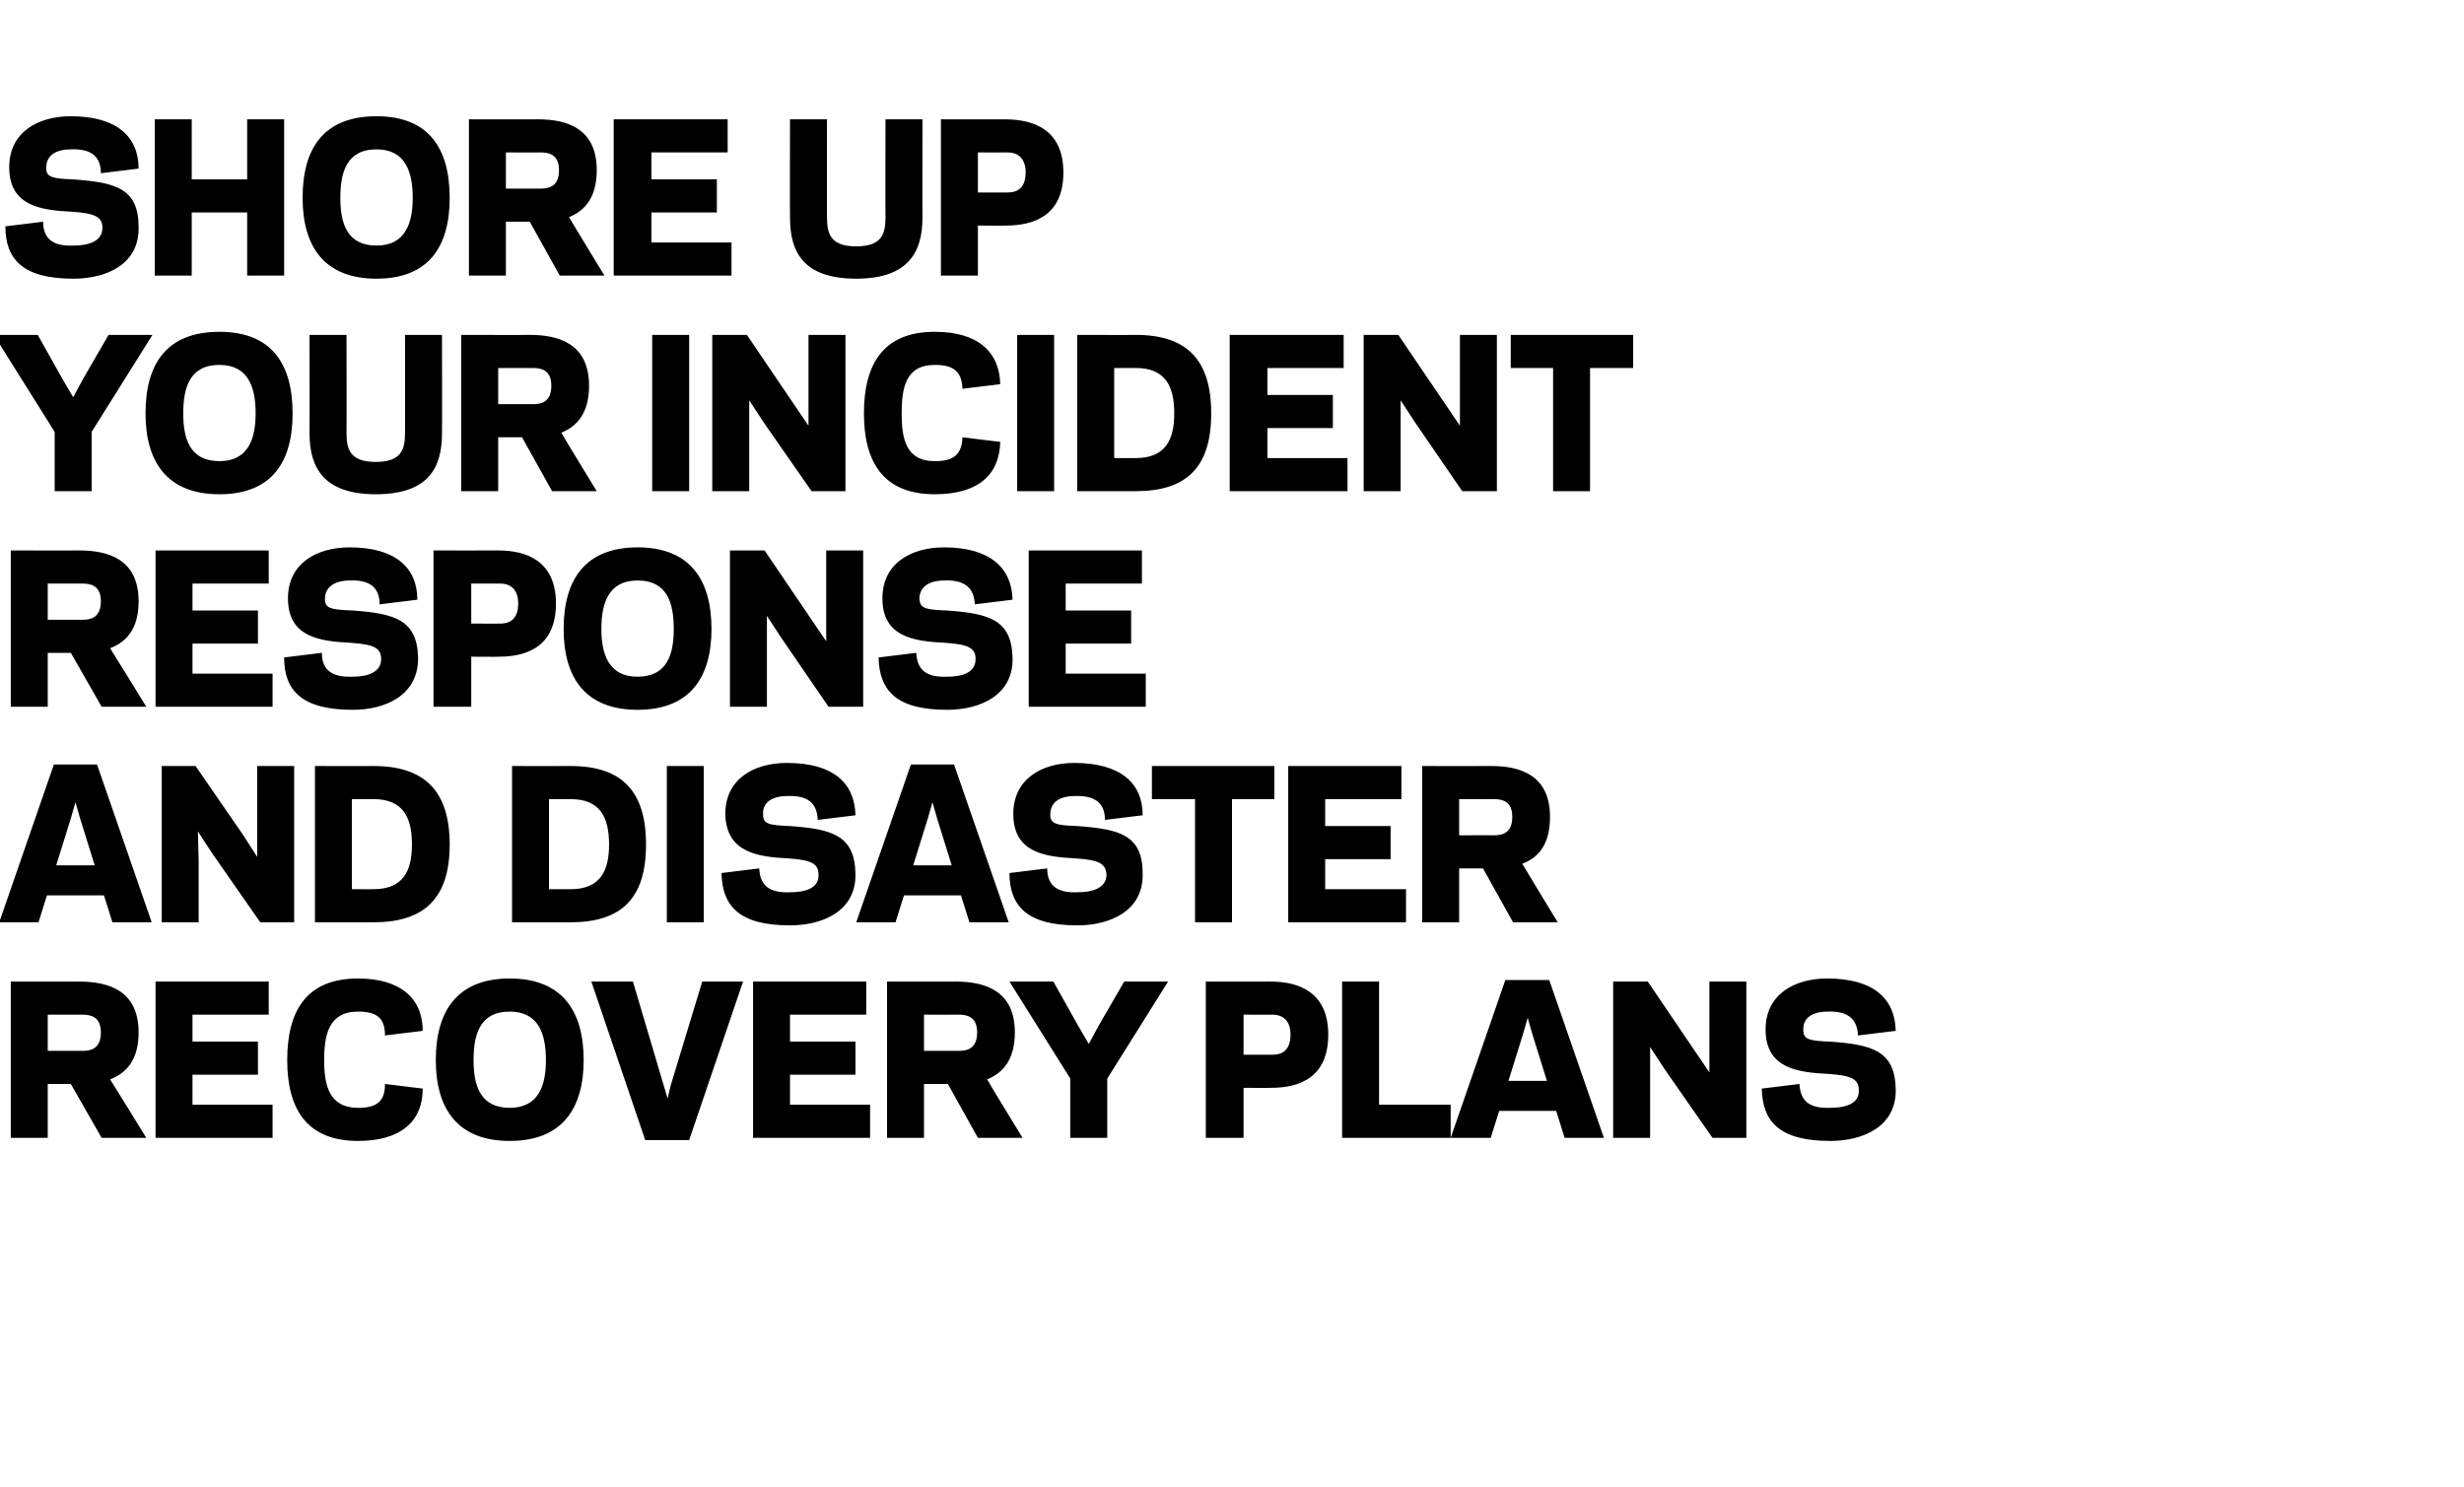
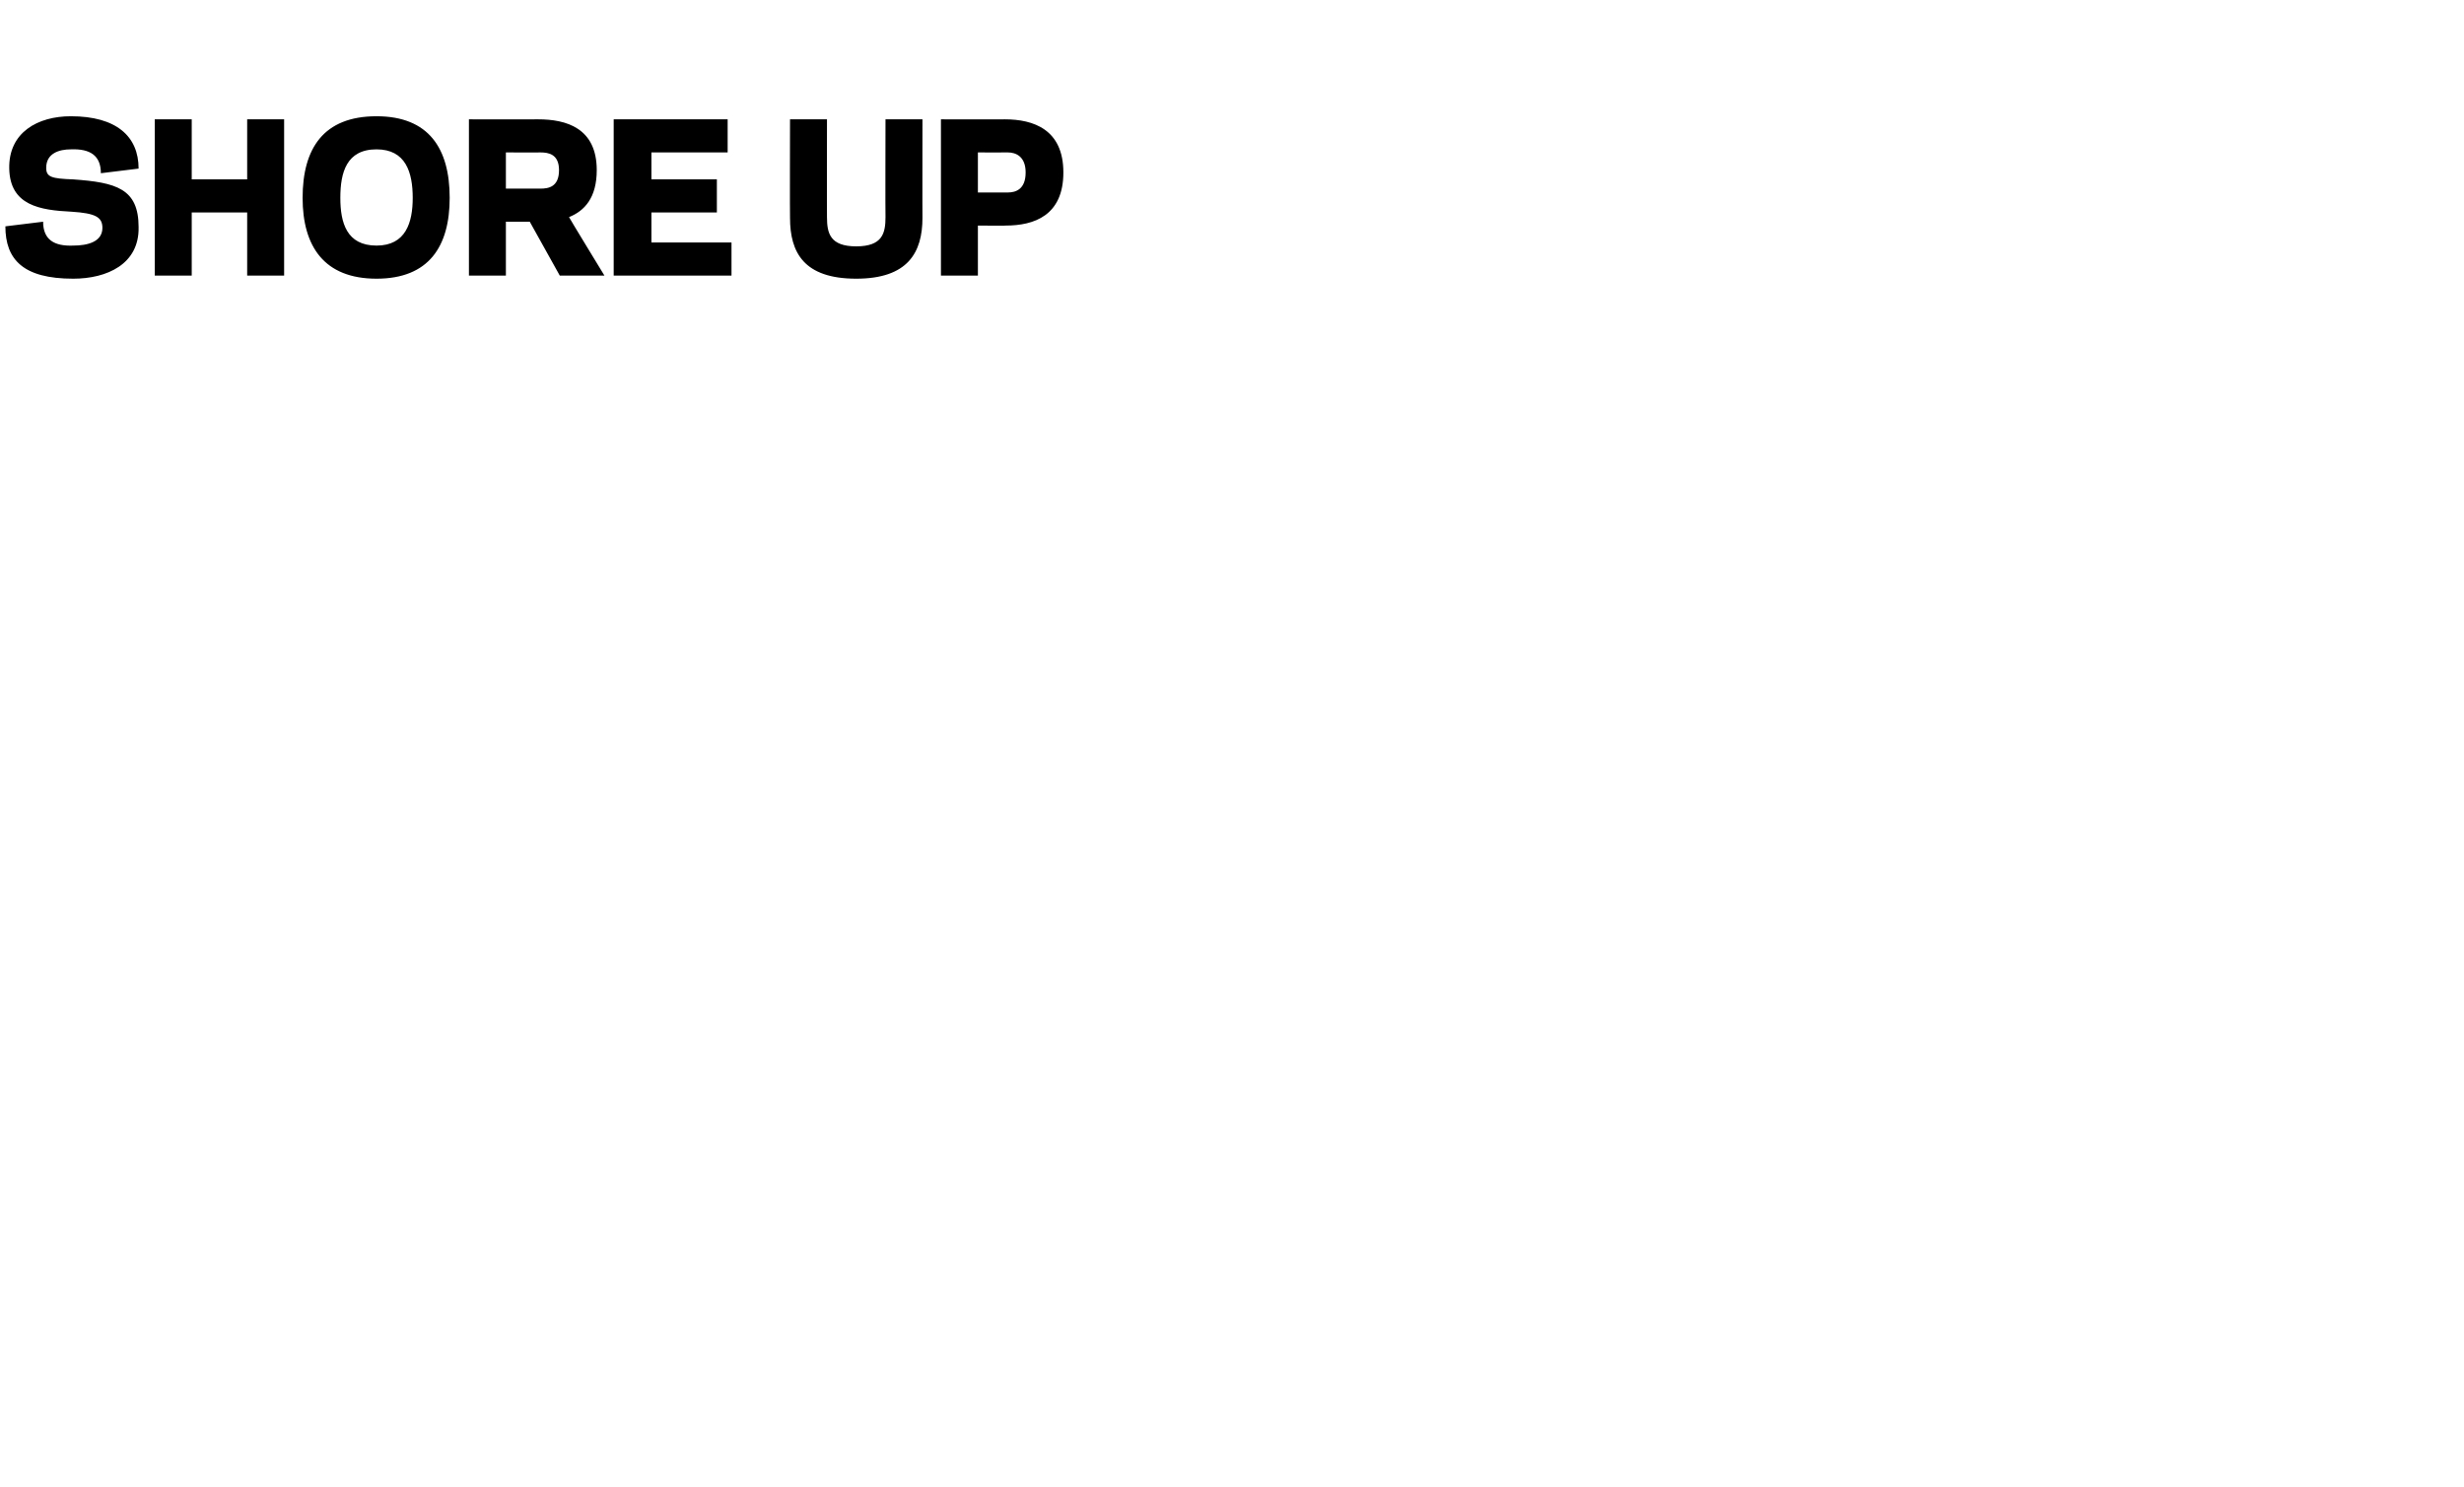
<svg xmlns="http://www.w3.org/2000/svg" version="1.1" width="320px" height="193.2px" viewBox="0 0 320 193.2">
  <desc>Shore up your incident response and disaster recovery plans</desc>
  <defs />
  <g id="Polygon116871">
-     <path d="m6.2 147.8l-4.8 0l0-20.3c0 0 8.92.02 8.9 0c3.7 0 7.7 1.1 7.7 6.6c0 3.6-1.6 5.3-3.7 6.1c.03.01 4.7 7.6 4.7 7.6l-5.8 0l-4-7l-3 0l0 7zm4.5-11.3c1 0 2.4-.2 2.4-2.4c0-2.1-1.4-2.3-2.4-2.3c-.01.01-4.5 0-4.5 0l0 4.7c0 0 4.49-.01 4.5 0zm24.2-9l0 4.3l-9.9 0l0 3.5l8.5 0l0 4.3l-8.5 0l0 3.9l10.4 0l0 4.3l-15.2 0l0-20.3l14.7 0zm11.6 16.4c2.4 0 3.5-.8 3.5-3.1c0 0 4.9.6 4.9.6c0 4.3-2.9 6.8-8.4 6.8c-6.7 0-9.2-4.2-9.2-10.5c0-6.4 2.5-10.6 9.2-10.6c5.5 0 8.4 2.6 8.4 6.8c0 0-4.9.6-4.9.6c0-2.3-1.1-3.1-3.5-3.1c-3.8 0-4.4 3-4.4 6.3c0 3.2.6 6.2 4.4 6.2zm10.1-6.2c0-6.4 2.8-10.6 9.6-10.6c6.8 0 9.6 4.2 9.6 10.6c0 6.3-2.8 10.5-9.6 10.5c-6.8 0-9.6-4.2-9.6-10.5zm4.9 0c0 3.2.8 6.2 4.7 6.2c3.8 0 4.7-3 4.7-6.2c0-3.3-.9-6.3-4.7-6.3c-3.9 0-4.7 3-4.7 6.3zm24.7 3.3l.5 1.7l.4-1.7l4.1-13.5l5.3 0l-7 20.6l-5.7 0l-7-20.6l5.4 0l4 13.5zm26.3-13.5l0 4.3l-9.9 0l0 3.5l8.5 0l0 4.3l-8.5 0l0 3.9l10.4 0l0 4.3l-15.2 0l0-20.3l14.7 0zm7.5 20.3l-4.8 0l0-20.3c0 0 8.95.02 8.9 0c3.7 0 7.7 1.1 7.7 6.6c0 3.6-1.6 5.3-3.6 6.1c-.05.01 4.6 7.6 4.6 7.6l-5.8 0l-3.9-7l-3.1 0l0 7zm4.5-11.3c1 0 2.4-.2 2.4-2.4c0-2.1-1.4-2.3-2.4-2.3c.01.01-4.5 0-4.5 0l0 4.7c0 0 4.51-.01 4.5 0zm12.3-9l3.2 5.7l1.4 2.4l1.3-2.4l3.3-5.7l5.7 0l-7.9 12.6l0 7.7l-4.8 0l0-7.7l-7.9-12.6l5.7 0zm28.5 9.5c1 0 2.3-.4 2.3-2.6c0-2.1-1.3-2.6-2.3-2.6c.03.01-3.8 0-3.8 0l0 5.2c0 0 3.83.01 3.8 0zm-3.8 10.8l-4.9 0l0-20.3c0 0 8.37.02 8.4 0c3.6 0 7.5 1.3 7.5 6.9c0 5.6-3.8 6.9-7.4 6.9c-.03.03-3.6 0-3.6 0l0 6.5zm17.6-4.3l9.3 0l0 4.3l-14.1 0l0-20.3l4.8 0l0 16zm23 .8l-7.4 0l-1.1 3.5l-5.2 0l7.1-20.5l5.7 0l7.1 20.5l-5.1 0l-1.1-3.5zm-6.2-3.9l5 0l-1.9-6.1l-.6-2.1l-.6 2.1l-1.9 6.1zm20.3-1.5l-1.9-2.9l0 3.8l0 8l-4.8 0l0-20.3l4.5 0l6.1 9l1.9 2.8l0-3.8l0-8l4.8 0l0 20.3l-4.4 0l-6.2-8.9zm12.6 2.5c0 0 4.9-.6 4.9-.6c.1 2.3 1.4 3.2 4 3.1c1.9 0 3.8-.5 3.7-2.3c0-1.4-.9-1.9-3.9-2.1c-4.2-.2-8.1-.8-8.2-5.6c-.1-4.7 3.7-6.8 8-6.8c6 0 8.8 2.6 8.9 6.8c0 0-4.9.6-4.9.6c-.1-2.3-1.5-3.2-4-3.1c-1.4 0-3.2.5-3.1 2.4c0 1.2.7 1.4 3.5 1.5c5.5.4 8.4 1.2 8.5 6.2c.1 4.8-4.2 6.7-8.5 6.7c-6.6 0-8.8-2.5-8.9-6.8z" stroke="none" fill="#000" />
-   </g>
+     </g>
  <g id="Polygon116870">
-     <path d="m13.5 116.3l-7.4 0l-1.1 3.5l-5.1 0l7.1-20.5l5.6 0l7.1 20.5l-5.1 0l-1.1-3.5zm-6.2-3.9l5 0l-1.9-6.1l-.6-2.1l-.6 2.1l-1.9 6.1zm20.3-1.5l-1.9-2.9l.1 3.8l0 8l-4.8 0l0-20.3l4.4 0l6.2 9l1.8 2.8l0-3.8l0-8l4.8 0l0 20.3l-4.4 0l-6.2-8.9zm13.3 8.9l0-20.3c0 0 7.64.02 7.6 0c6.6 0 9.9 3.2 9.9 10.2c0 7-3.3 10.1-9.9 10.1c.04 0-7.6 0-7.6 0zm7.6-4.3c3.8 0 5-2.3 5-5.8c0-3.6-1.2-5.9-5-5.9c.04.01-2.8 0-2.8 0l0 11.7c0 0 2.84.01 2.8 0zm18 4.3l0-20.3c0 0 7.6.02 7.6 0c6.6 0 9.8 3.2 9.8 10.2c0 7-3.2 10.1-9.8 10.1c0 0-7.6 0-7.6 0zm7.6-4.3c3.8 0 5-2.3 5-5.8c0-3.6-1.2-5.9-5-5.9c0 .01-2.8 0-2.8 0l0 11.7c0 0 2.8.01 2.8 0zm17.3 4.3l-4.8 0l0-20.3l4.8 0l0 20.3zm2.3-6.4c0 0 4.9-.6 4.9-.6c.1 2.3 1.4 3.2 4 3.1c1.9 0 3.8-.5 3.7-2.3c0-1.4-.9-1.9-3.9-2.1c-4.1-.2-8-.8-8.2-5.6c-.1-4.7 3.7-6.8 8-6.8c6 0 8.8 2.6 8.9 6.8c0 0-4.9.6-4.9.6c-.1-2.3-1.4-3.2-4-3.1c-1.4 0-3.2.5-3.1 2.4c0 1.2.7 1.4 3.5 1.5c5.5.4 8.4 1.2 8.5 6.2c.1 4.8-4.2 6.7-8.5 6.7c-6.6 0-8.8-2.5-8.9-6.8zm31.1 2.9l-7.4 0l-1.1 3.5l-5.1 0l7.1-20.5l5.6 0l7.1 20.5l-5.1 0l-1.1-3.5zm-6.2-3.9l5 0l-1.9-6.1l-.6-2.1l-.6 2.1l-1.9 6.1zm12.5 1c0 0 4.9-.6 4.9-.6c0 2.3 1.4 3.2 3.9 3.1c1.9 0 3.8-.5 3.8-2.3c-.1-1.4-.9-1.9-4-2.1c-4.1-.2-8-.8-8.1-5.6c-.1-4.7 3.7-6.8 7.9-6.8c6 0 8.9 2.6 8.9 6.8c0 0-4.9.6-4.9.6c0-2.3-1.4-3.2-4-3.1c-1.4 0-3.1.5-3.1 2.4c0 1.2.7 1.4 3.5 1.5c5.6.4 8.5 1.2 8.5 6.2c.1 4.8-4.2 6.7-8.5 6.7c-6.5 0-8.8-2.5-8.8-6.8zm28.9 6.4l-4.8 0l0-16l-5.6 0l0-4.3l15.9 0l0 4.3l-5.5 0l0 16zm22-20.3l0 4.3l-9.9 0l0 3.5l8.5 0l0 4.3l-8.5 0l0 3.9l10.5 0l0 4.3l-15.3 0l0-20.3l14.7 0zm7.5 20.3l-4.8 0l0-20.3c0 0 8.97.02 9 0c3.6 0 7.6 1.1 7.6 6.6c0 3.6-1.5 5.3-3.6 6.1c-.02.01 4.6 7.6 4.6 7.6l-5.8 0l-3.9-7l-3.1 0l0 7zm4.5-11.3c1 0 2.4-.2 2.4-2.4c0-2.1-1.4-2.3-2.4-2.3c.04.01-4.5 0-4.5 0l0 4.7c0 0 4.54-.01 4.5 0z" stroke="none" fill="#000" />
-   </g>
+     </g>
  <g id="Polygon116869">
-     <path d="m6.2 91.8l-4.8 0l0-20.3c0 0 8.92.02 8.9 0c3.7 0 7.7 1.1 7.7 6.6c0 3.6-1.6 5.3-3.7 6.1c.03.01 4.7 7.6 4.7 7.6l-5.8 0l-4-7l-3 0l0 7zm4.5-11.3c1 0 2.4-.2 2.4-2.4c0-2.1-1.4-2.3-2.4-2.3c-.01.01-4.5 0-4.5 0l0 4.7c0 0 4.49-.01 4.5 0zm24.2-9l0 4.3l-9.9 0l0 3.5l8.5 0l0 4.3l-8.5 0l0 3.9l10.4 0l0 4.3l-15.2 0l0-20.3l14.7 0zm2 13.9c0 0 4.9-.6 4.9-.6c0 2.3 1.4 3.2 4 3.1c1.8 0 3.7-.5 3.7-2.3c0-1.4-.9-1.9-3.9-2.1c-4.2-.2-8.1-.8-8.2-5.6c-.1-4.7 3.7-6.8 8-6.8c5.9 0 8.8 2.6 8.8 6.8c0 0-4.9.6-4.9.6c0-2.3-1.4-3.2-3.9-3.1c-1.4 0-3.2.5-3.2 2.4c0 1.2.7 1.4 3.6 1.5c5.5.4 8.4 1.2 8.5 6.2c0 4.8-4.2 6.7-8.5 6.7c-6.6 0-8.9-2.5-8.9-6.8zm28.1-4.4c1 0 2.3-.4 2.3-2.6c0-2.1-1.3-2.6-2.3-2.6c.03.01-3.8 0-3.8 0l0 5.2c0 0 3.83.01 3.8 0zm-3.8 10.8l-4.9 0l0-20.3c0 0 8.36.02 8.4 0c3.6 0 7.5 1.3 7.5 6.9c0 5.6-3.8 6.9-7.4 6.9c-.03.03-3.6 0-3.6 0l0 6.5zm12-10.1c0-6.4 2.8-10.6 9.6-10.6c6.8 0 9.6 4.2 9.6 10.6c0 6.3-2.8 10.5-9.6 10.5c-6.8 0-9.6-4.2-9.6-10.5zm4.9 0c0 3.2.9 6.2 4.7 6.2c3.9 0 4.7-3 4.7-6.2c0-3.3-.8-6.3-4.7-6.3c-3.8 0-4.7 3-4.7 6.3zm23.4 1.2l-1.9-2.9l0 3.8l0 8l-4.8 0l0-20.3l4.5 0l6.1 9l1.9 2.8l0-3.8l0-8l4.8 0l0 20.3l-4.5 0l-6.1-8.9zm12.6 2.5c0 0 4.9-.6 4.9-.6c.1 2.3 1.4 3.2 4 3.1c1.9 0 3.7-.5 3.7-2.3c0-1.4-.9-1.9-3.9-2.1c-4.2-.2-8.1-.8-8.2-5.6c-.1-4.7 3.7-6.8 8-6.8c5.9 0 8.8 2.6 8.9 6.8c0 0-4.9.6-4.9.6c-.1-2.3-1.5-3.2-4-3.1c-1.4 0-3.2.5-3.2 2.4c.1 1.2.7 1.4 3.6 1.5c5.5.4 8.4 1.2 8.5 6.2c.1 4.8-4.2 6.7-8.5 6.7c-6.6 0-8.8-2.5-8.9-6.8zm34.2-13.9l0 4.3l-9.9 0l0 3.5l8.5 0l0 4.3l-8.5 0l0 3.9l10.4 0l0 4.3l-15.2 0l0-20.3l14.7 0z" stroke="none" fill="#000" />
-   </g>
+     </g>
  <g id="Polygon116868">
-     <path d="m4.9 43.5l3.2 5.7l1.4 2.4l1.3-2.4l3.3-5.7l5.7 0l-7.9 12.6l0 7.7l-4.8 0l0-7.7l-7.9-12.6l5.7 0zm14 10.2c0-6.4 2.7-10.6 9.6-10.6c6.8 0 9.5 4.2 9.5 10.6c0 6.3-2.7 10.5-9.5 10.5c-6.8 0-9.6-4.2-9.6-10.5zm4.9 0c0 3.2.8 6.2 4.7 6.2c3.8 0 4.7-3 4.7-6.2c0-3.3-.9-6.3-4.7-6.3c-3.9 0-4.7 3-4.7 6.3zm16.4 2.6c.02.04 0-12.8 0-12.8l4.8 0c0 0 .03 12.73 0 12.7c0 2.1.4 3.8 3.8 3.8c3.4 0 3.8-1.7 3.8-3.8c.02.03 0-12.7 0-12.7l4.8 0c0 0 .03 12.84 0 12.8c0 4.5-1.8 7.9-8.6 7.9c-6.7 0-8.6-3.4-8.6-7.9zm24.5 7.5l-4.8 0l0-20.3c0 0 8.95.02 8.9 0c3.7 0 7.7 1.1 7.7 6.6c0 3.6-1.6 5.3-3.6 6.1c-.05.01 4.6 7.6 4.6 7.6l-5.8 0l-3.9-7l-3.1 0l0 7zm4.5-11.3c1 0 2.4-.2 2.4-2.4c0-2.1-1.4-2.3-2.4-2.3c.01.01-4.5 0-4.5 0l0 4.7c0 0 4.51-.01 4.5 0zm20.3 11.3l-4.8 0l0-20.3l4.8 0l0 20.3zm9.7-8.9l-1.9-2.9l0 3.8l0 8l-4.8 0l0-20.3l4.5 0l6.1 9l1.9 2.8l0-3.8l0-8l4.8 0l0 20.3l-4.4 0l-6.2-8.9zm22.2 5c2.4 0 3.5-.8 3.6-3.1c0 0 4.9.6 4.9.6c-.1 4.3-2.9 6.8-8.5 6.8c-6.7 0-9.2-4.2-9.2-10.5c0-6.4 2.5-10.6 9.2-10.6c5.6 0 8.4 2.6 8.5 6.8c0 0-4.9.6-4.9.6c-.1-2.3-1.2-3.1-3.6-3.1c-3.8 0-4.3 3-4.3 6.3c0 3.2.5 6.2 4.3 6.2zm15.5 3.9l-4.8 0l0-20.3l4.8 0l0 20.3zm3 0l0-20.3c0 0 7.62.02 7.6 0c6.6 0 9.8 3.2 9.8 10.2c0 7-3.2 10.1-9.8 10.1c.02 0-7.6 0-7.6 0zm7.6-4.3c3.8 0 5-2.3 5-5.8c0-3.6-1.2-5.9-5-5.9c.02.01-2.8 0-2.8 0l0 11.7c0 0 2.82.01 2.8 0zm27-16l0 4.3l-9.9 0l0 3.5l8.5 0l0 4.3l-8.5 0l0 3.9l10.4 0l0 4.3l-15.3 0l0-20.3l14.8 0zm9.3 11.4l-1.9-2.9l0 3.8l0 8l-4.8 0l0-20.3l4.5 0l6.1 9l1.9 2.8l0-3.8l0-8l4.8 0l0 20.3l-4.5 0l-6.1-8.9zm22.7 8.9l-4.8 0l0-16l-5.5 0l0-4.3l15.9 0l0 4.3l-5.6 0l0 16z" stroke="none" fill="#000" />
-   </g>
+     </g>
  <g id="Polygon116867">
    <path d="m.7 29.4c0 0 4.9-.6 4.9-.6c0 2.3 1.4 3.2 3.9 3.1c1.9 0 3.8-.5 3.8-2.3c0-1.4-.9-1.9-4-2.1c-4.1-.2-8-.8-8.1-5.6c-.1-4.7 3.7-6.8 8-6.8c5.9 0 8.8 2.6 8.8 6.8c0 0-4.9.6-4.9.6c0-2.3-1.4-3.2-3.9-3.1c-1.5 0-3.2.5-3.2 2.4c0 1.2.7 1.4 3.5 1.5c5.6.4 8.5 1.2 8.5 6.2c.1 4.8-4.1 6.7-8.5 6.7c-6.5 0-8.8-2.5-8.8-6.8zm36.2-13.9l0 20.3l-4.8 0l0-8.2l-7.2 0l0 8.2l-4.8 0l0-20.3l4.8 0l0 7.8l7.2 0l0-7.8l4.8 0zm2.4 10.2c0-6.4 2.7-10.6 9.6-10.6c6.8 0 9.5 4.2 9.5 10.6c0 6.3-2.7 10.5-9.5 10.5c-6.8 0-9.6-4.2-9.6-10.5zm4.9 0c0 3.2.8 6.2 4.7 6.2c3.8 0 4.7-3 4.7-6.2c0-3.3-.9-6.3-4.7-6.3c-3.9 0-4.7 3-4.7 6.3zm21.5 10.1l-4.8 0l0-20.3c0 0 8.96.02 9 0c3.6 0 7.6 1.1 7.6 6.6c0 3.6-1.6 5.3-3.6 6.1c-.03.01 4.6 7.6 4.6 7.6l-5.8 0l-3.9-7l-3.1 0l0 7zm4.5-11.3c1 0 2.4-.2 2.4-2.4c0-2.1-1.4-2.3-2.4-2.3c.03.01-4.5 0-4.5 0l0 4.7c0 0 4.53-.01 4.5 0zm24.3-9l0 4.3l-9.9 0l0 3.5l8.5 0l0 4.3l-8.5 0l0 3.9l10.4 0l0 4.3l-15.3 0l0-20.3l14.8 0zm8.1 12.8c-.03.04 0-12.8 0-12.8l4.8 0c0 0-.02 12.73 0 12.7c0 2.1.4 3.8 3.8 3.8c3.4 0 3.8-1.7 3.8-3.8c-.03.03 0-12.7 0-12.7l4.8 0c0 0-.02 12.84 0 12.8c0 4.5-1.9 7.9-8.6 7.9c-6.8 0-8.6-3.4-8.6-7.9zm28.3-3.3c1 0 2.3-.4 2.3-2.6c0-2.1-1.3-2.6-2.3-2.6c.01.01-3.9 0-3.9 0l0 5.2c0 0 3.91.01 3.9 0zm-3.9 10.8l-4.8 0l0-20.3c0 0 8.34.02 8.3 0c3.7 0 7.6 1.3 7.6 6.9c0 5.6-3.8 6.9-7.5 6.9c.05.03-3.6 0-3.6 0l0 6.5z" stroke="none" fill="#000" />
  </g>
</svg>